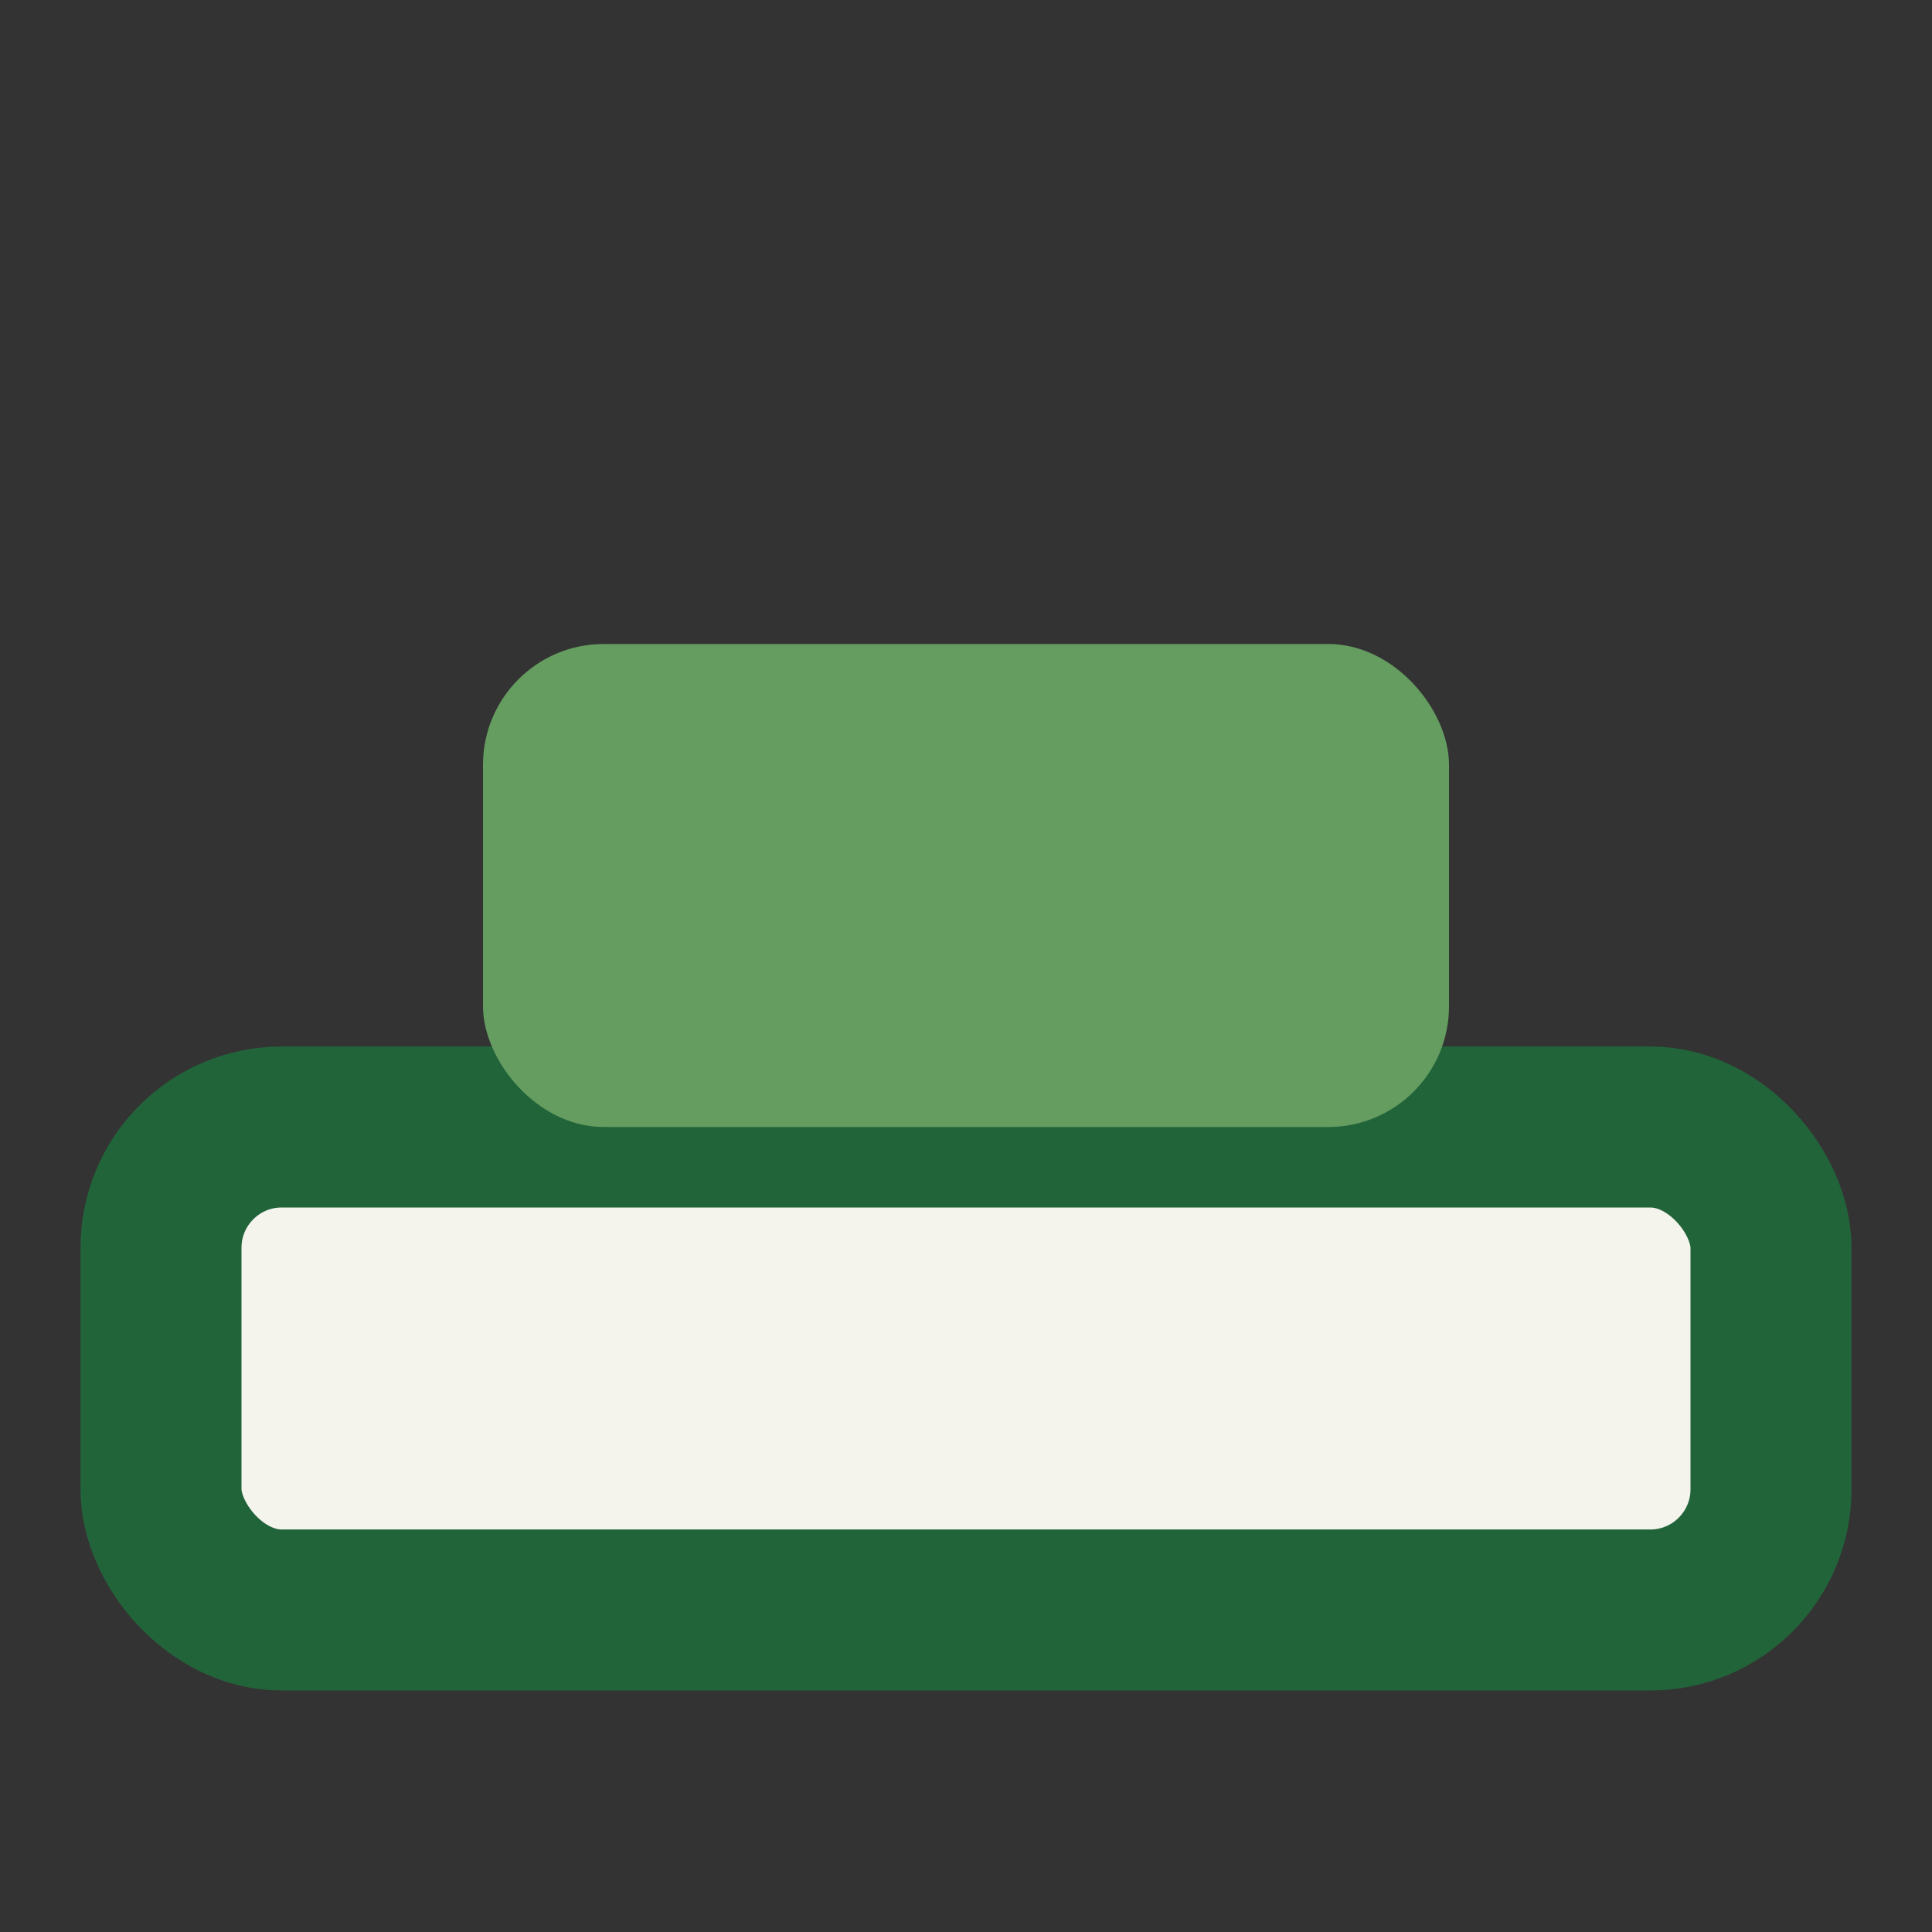
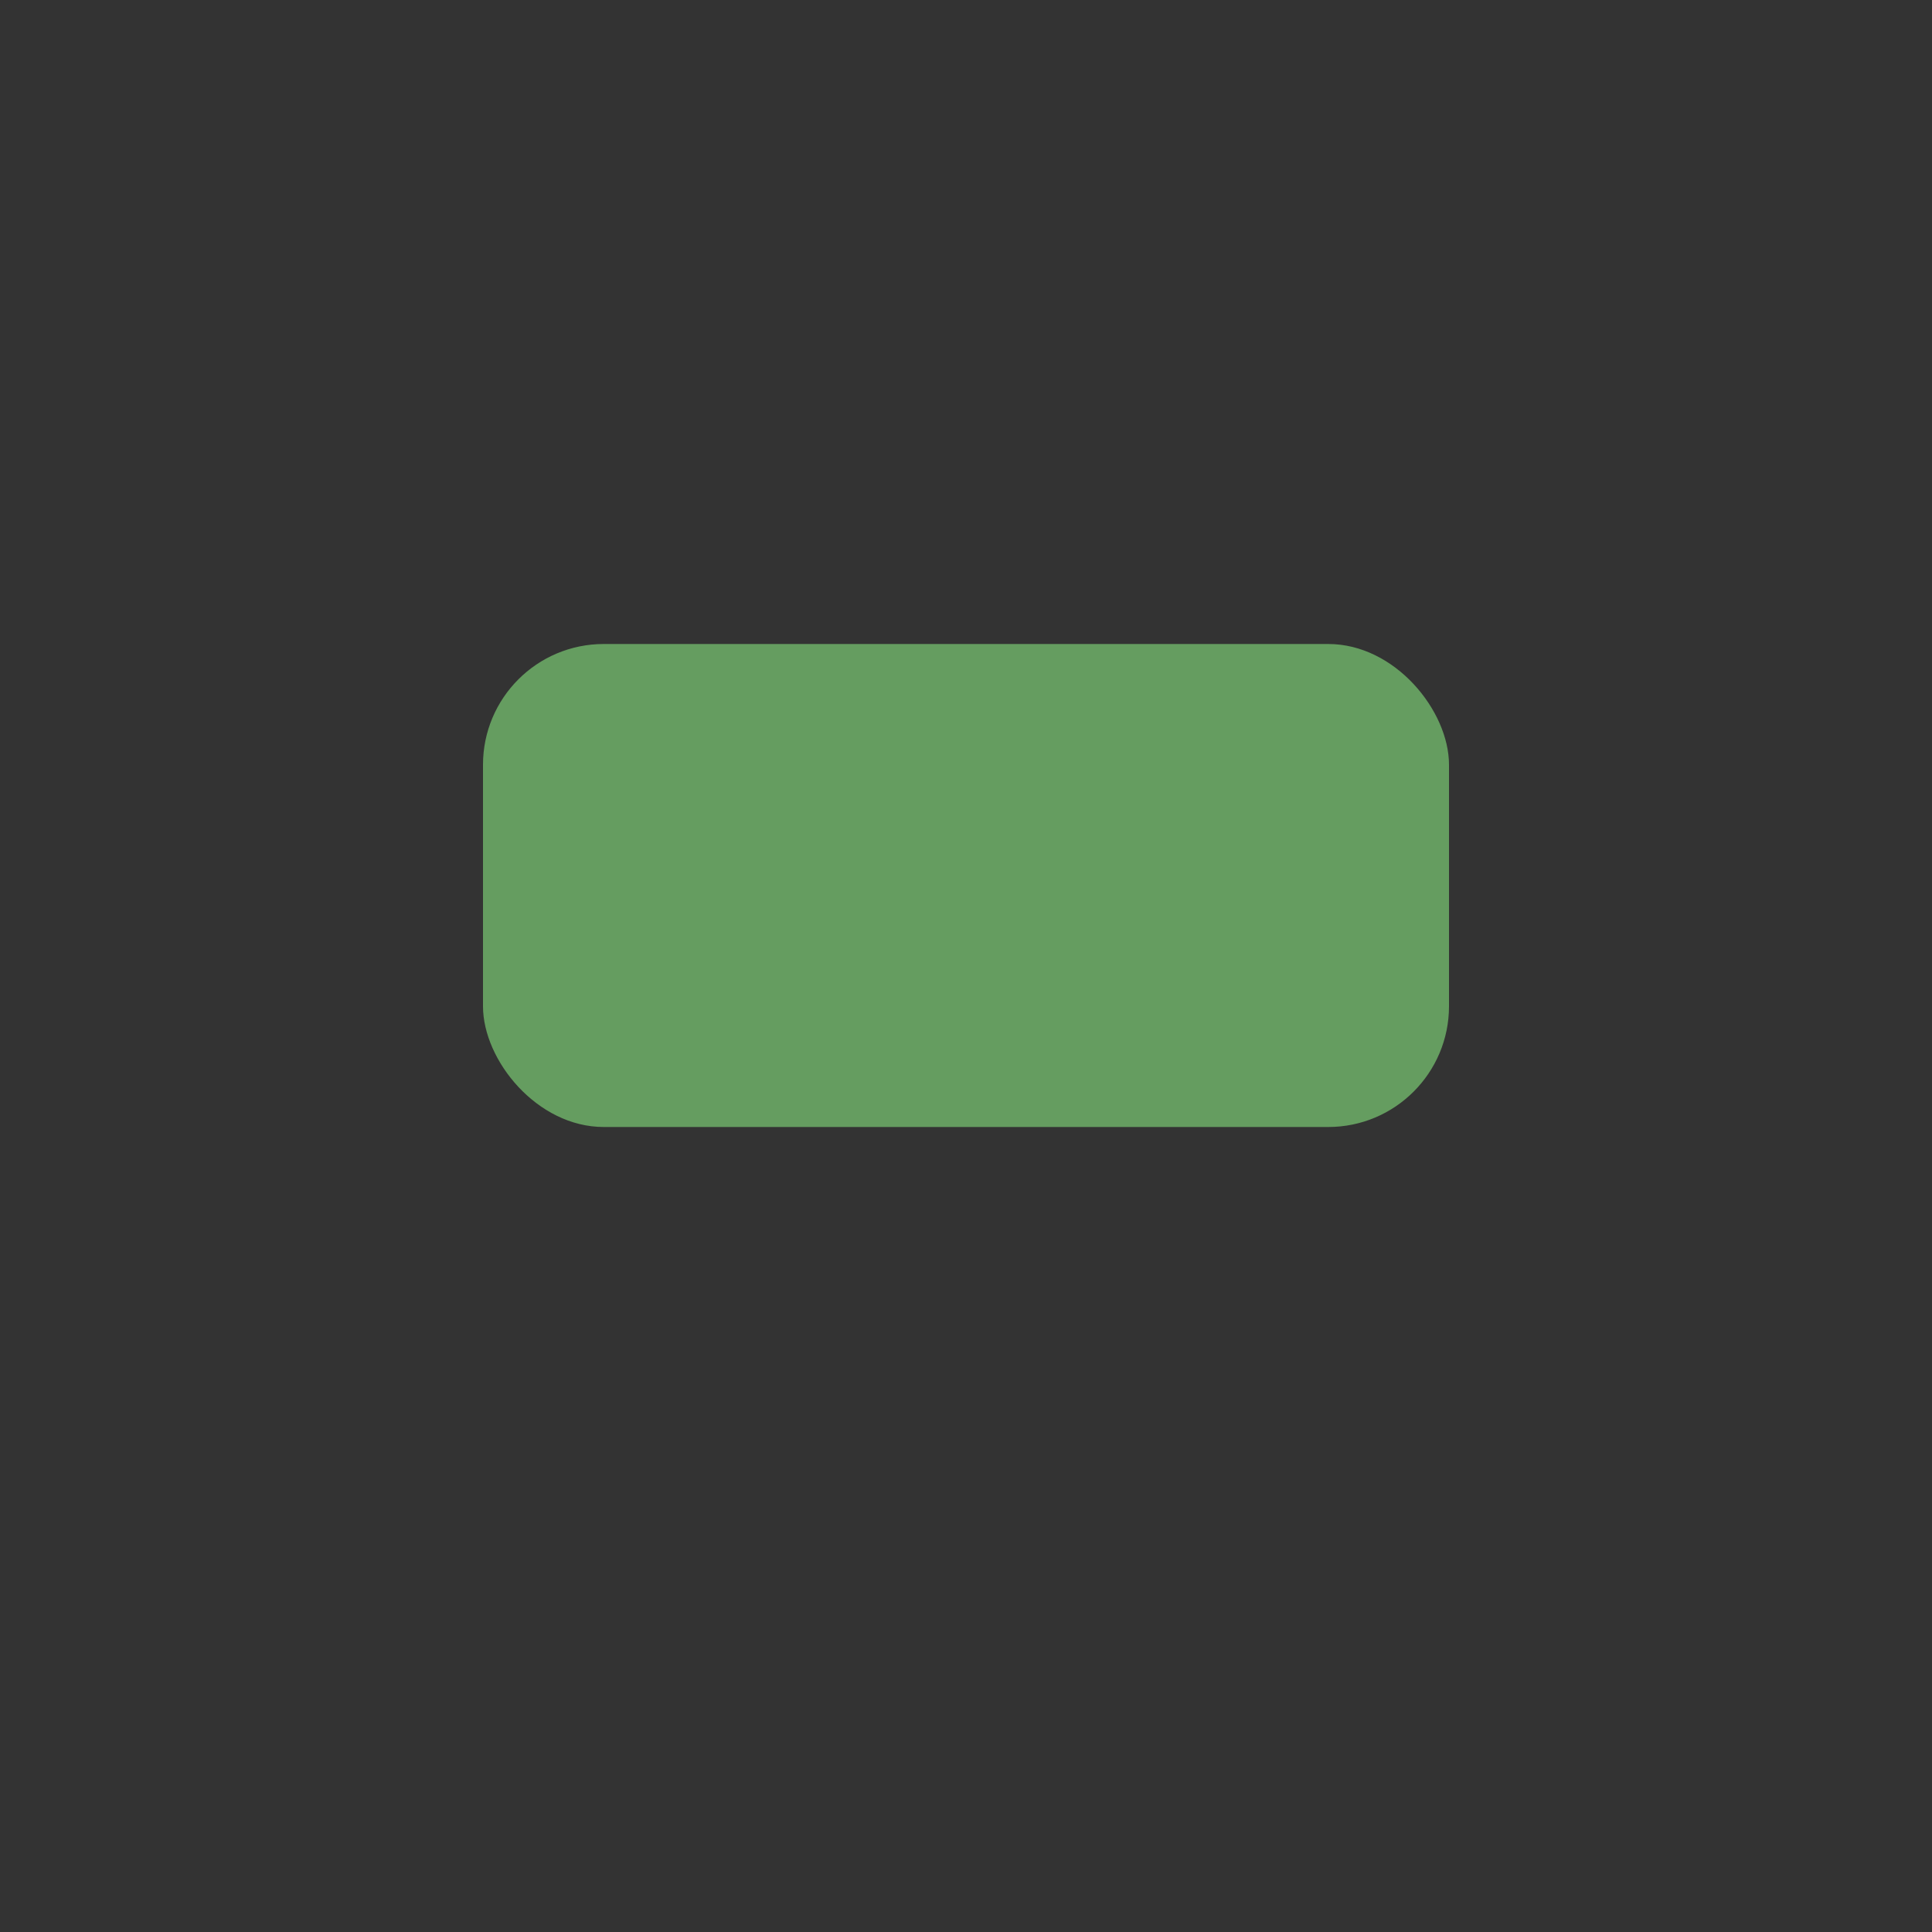
<svg xmlns="http://www.w3.org/2000/svg" viewBox="0 0 24 24" width="32" height="32">
  <rect x="0" y="0" width="24" height="24" fill="#333333" stroke="none" />
-   <rect x="2" y="14" width="20" height="6" rx="1.5" fill="#F4F4ED" stroke="#22643A" stroke-width="2" />
  <rect x="6" y="8" width="12" height="6" rx="1.5" fill="#659D60" />
</svg>